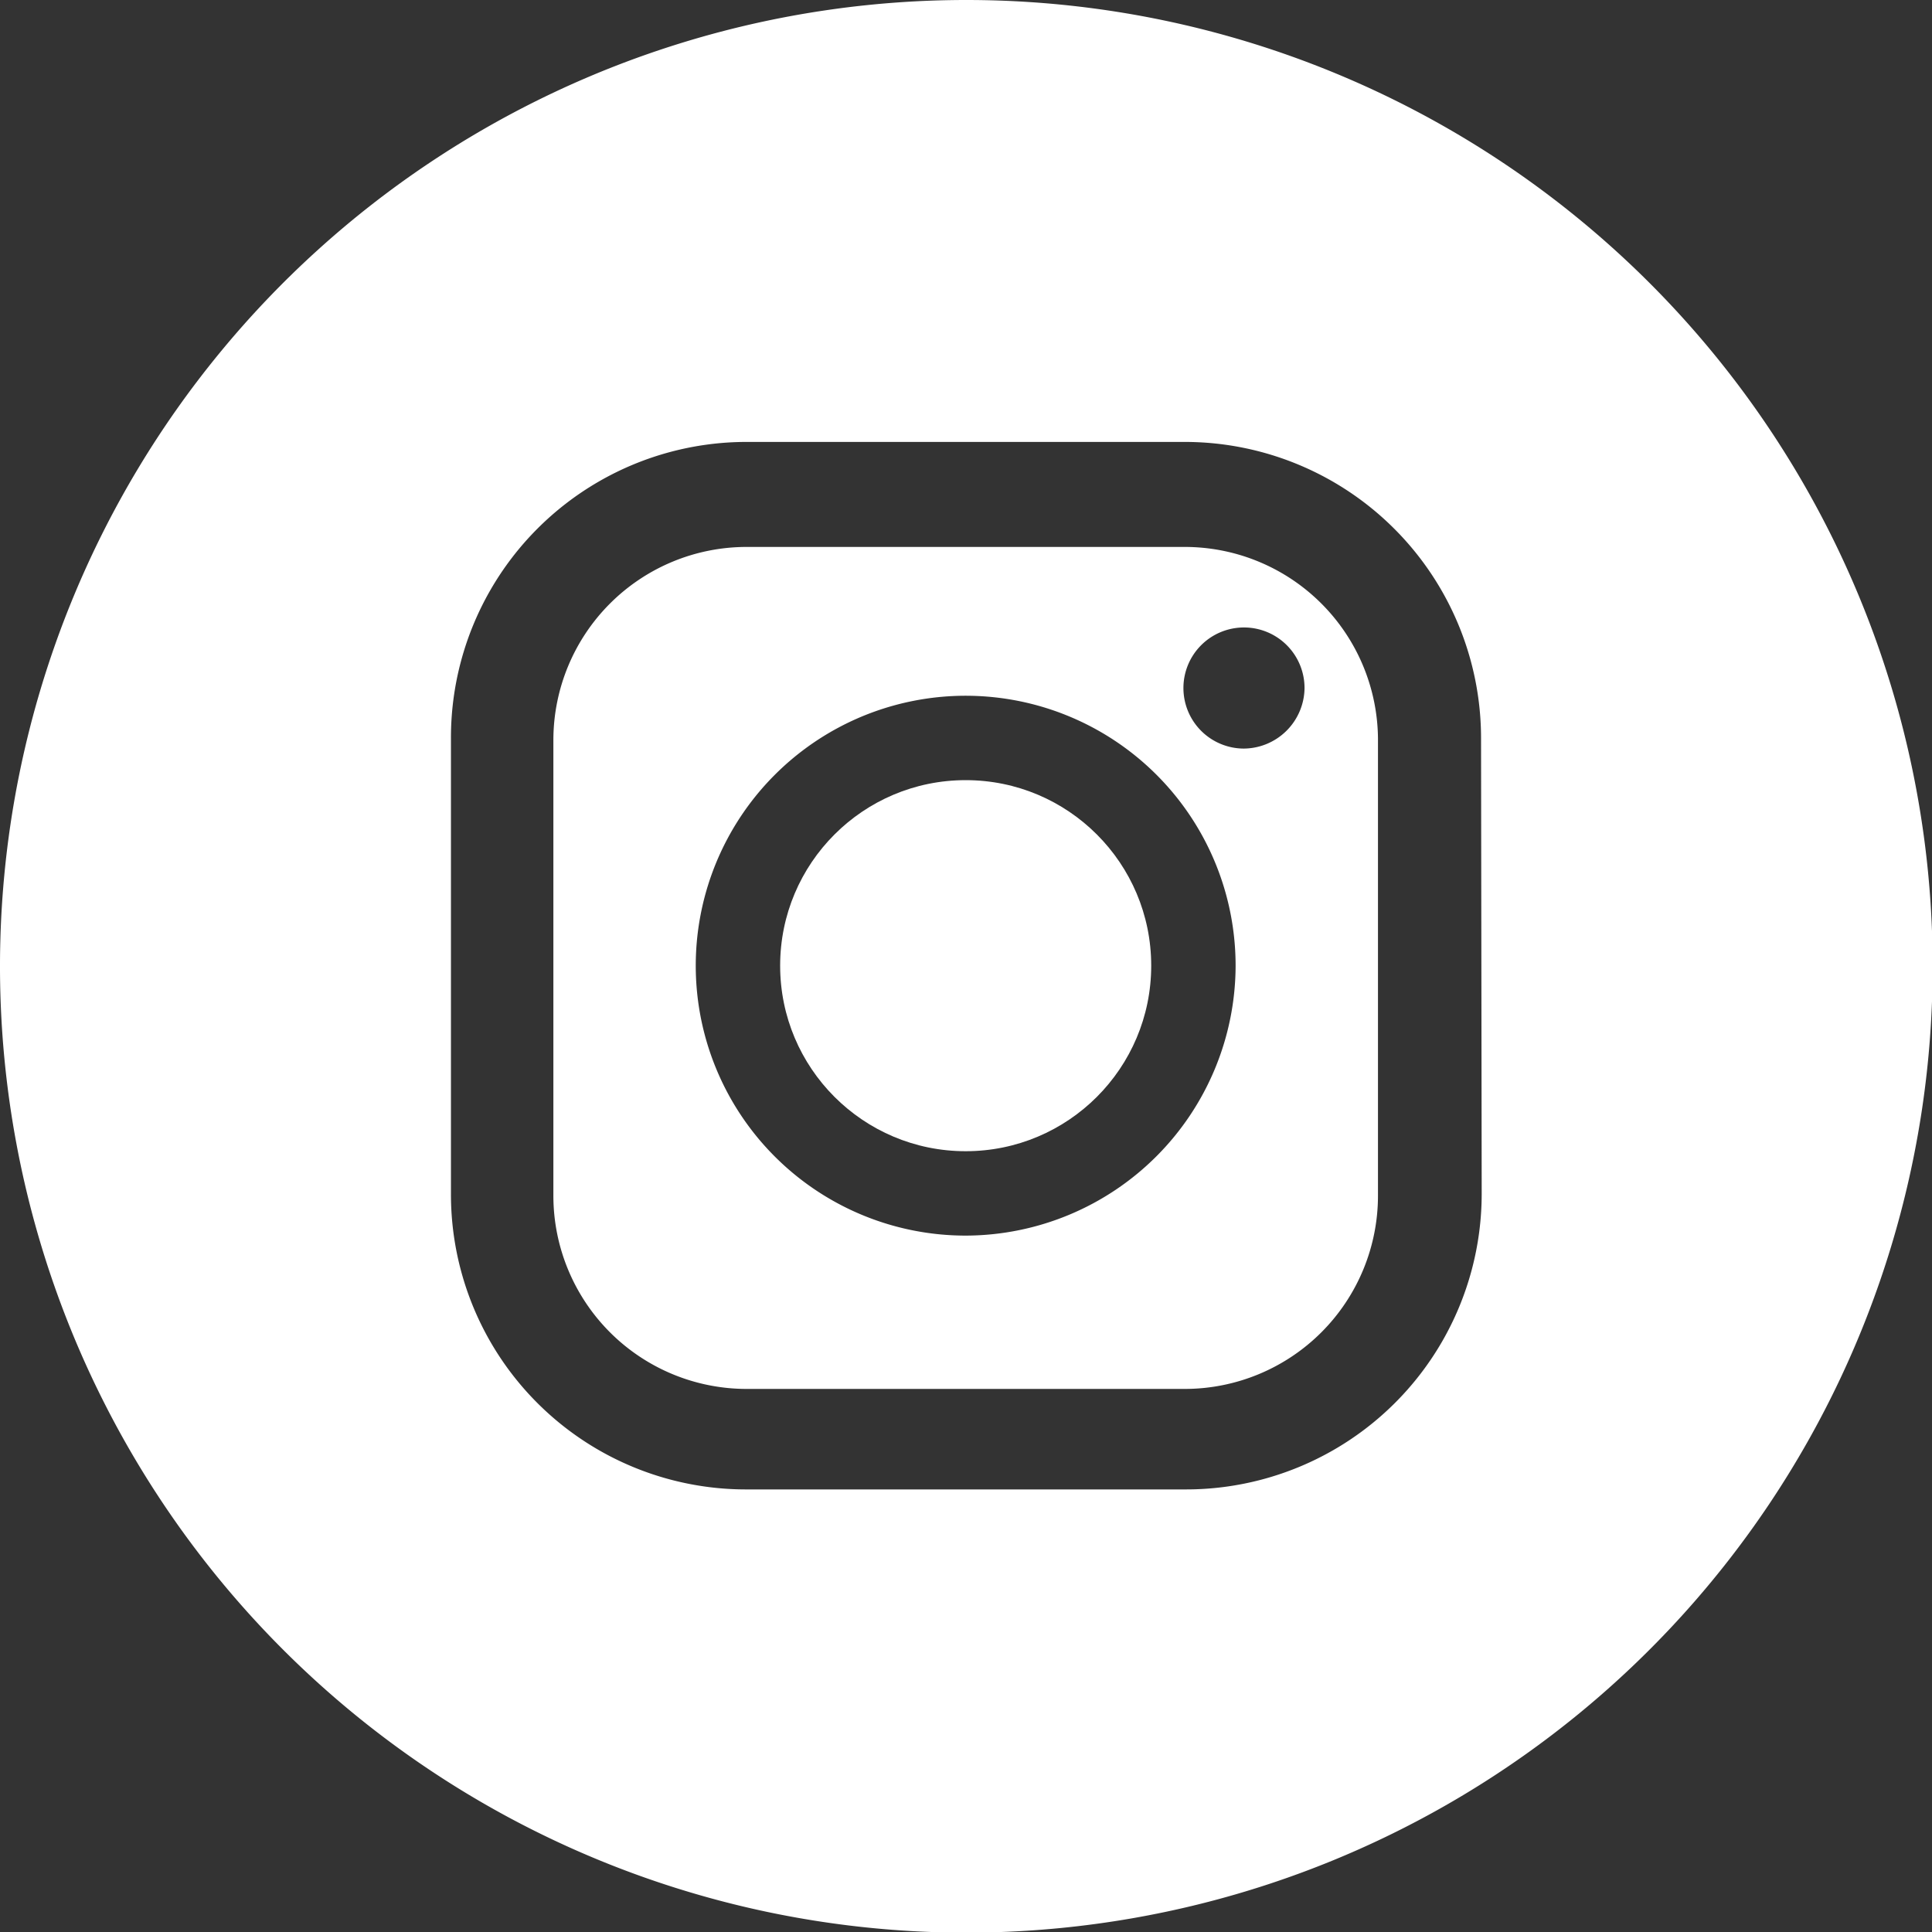
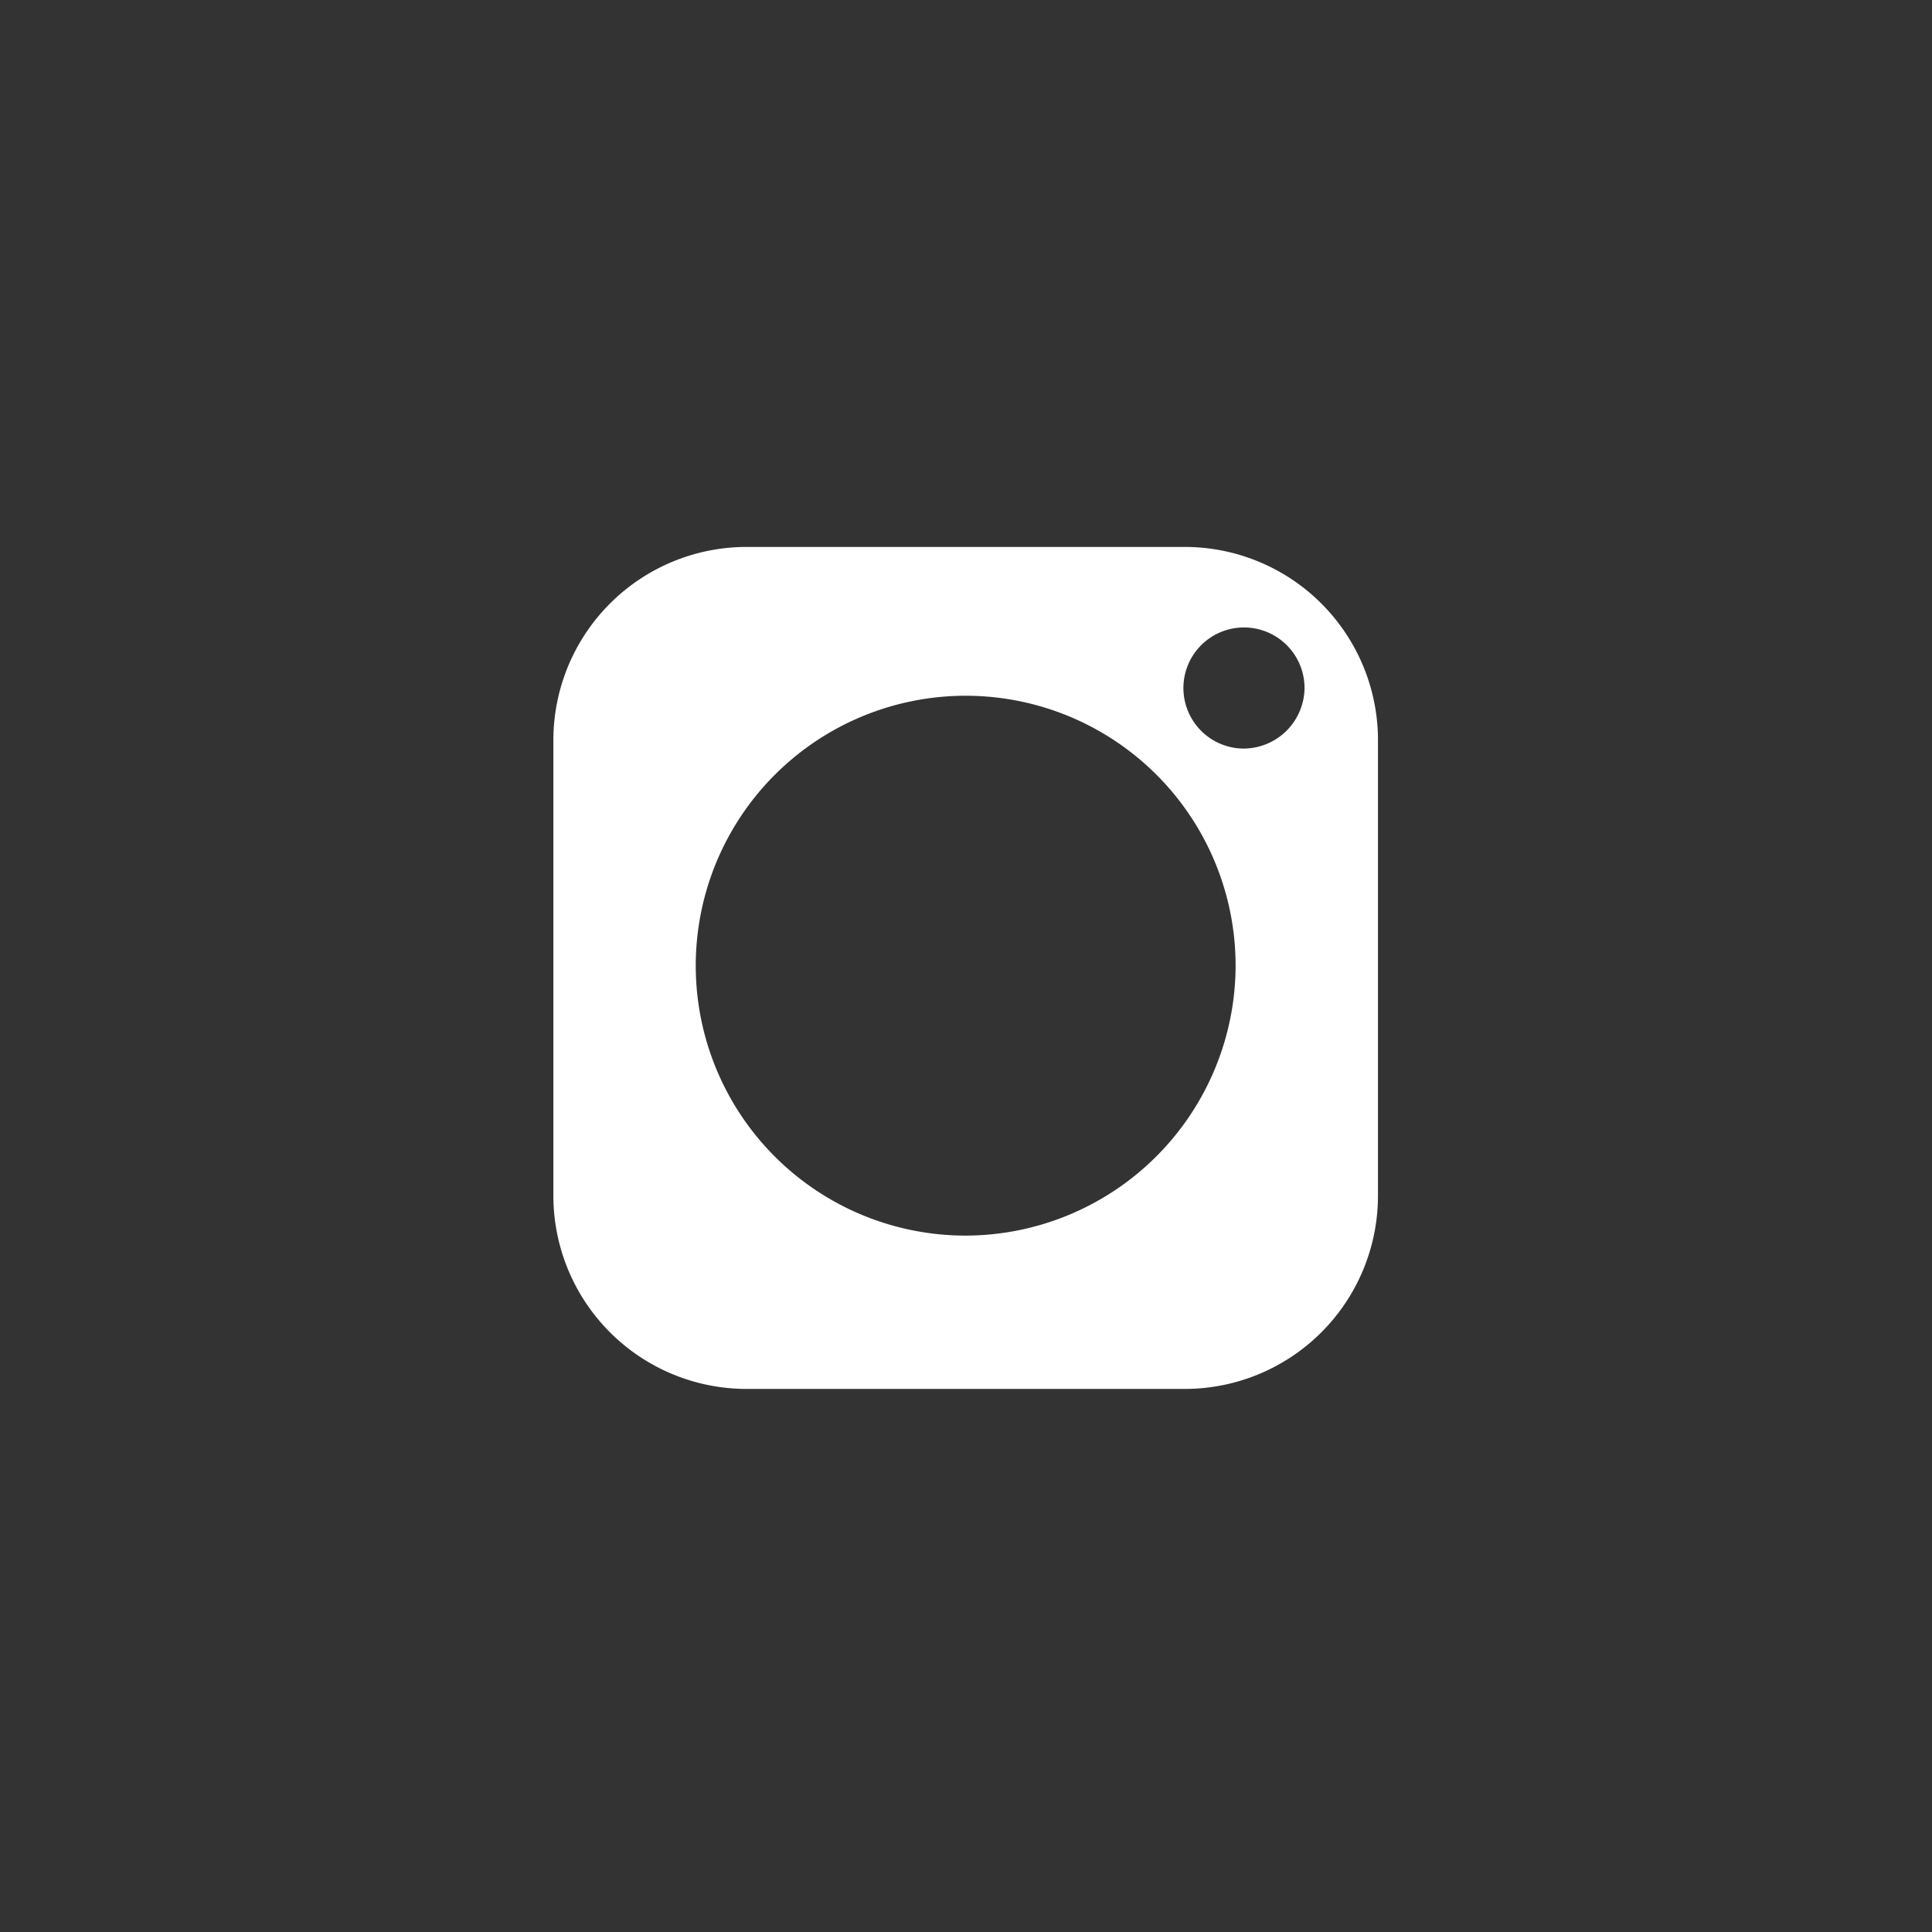
<svg xmlns="http://www.w3.org/2000/svg" viewBox="0 0 29.99 29.99">
  <rect x="0" y="0" width="29.99" height="29.99" fill="#333333" stroke="none" />
  <defs>
    <style>.cls-1{fill:#fff;}</style>
  </defs>
  <g id="レイヤー_2" data-name="レイヤー 2">
    <g id="format">
-       <circle class="cls-1" cx="14.99" cy="14.99" r="2.88" />
      <path class="cls-1" d="M18.39,8.49h-6.8a3,3,0,0,0-3,3v7.07a3,3,0,0,0,3,3h6.8a3,3,0,0,0,3-3V11.46A3,3,0,0,0,18.39,8.49ZM15,19.18A4.19,4.19,0,1,1,19.18,15,4.2,4.2,0,0,1,15,19.18Zm4.31-7.56a.94.94,0,1,1,.94-.94A.95.95,0,0,1,19.3,11.62Z" />
-       <path class="cls-1" d="M15,0A15,15,0,1,0,30,15,15,15,0,0,0,15,0Zm8,18.53a4.59,4.59,0,0,1-4.6,4.59h-6.8A4.58,4.58,0,0,1,7,18.53V11.46a4.59,4.59,0,0,1,4.59-4.6h6.8a4.6,4.6,0,0,1,4.6,4.6Z" />
    </g>
  </g>
</svg>